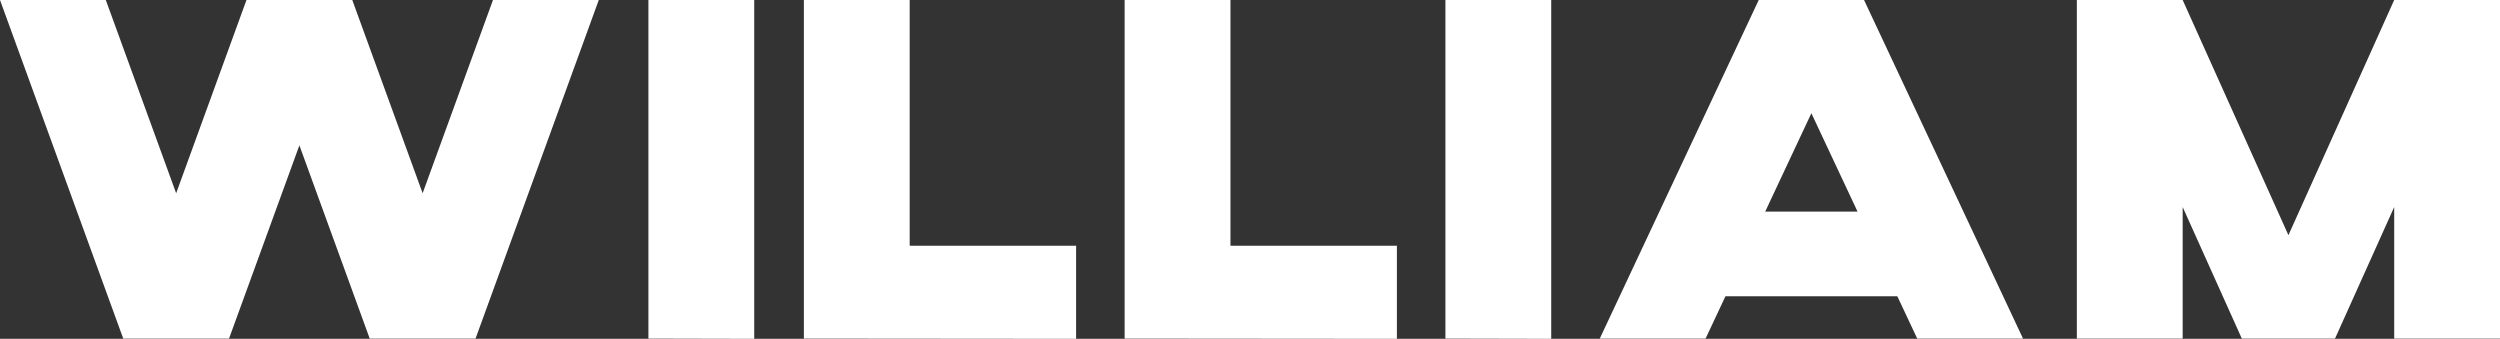
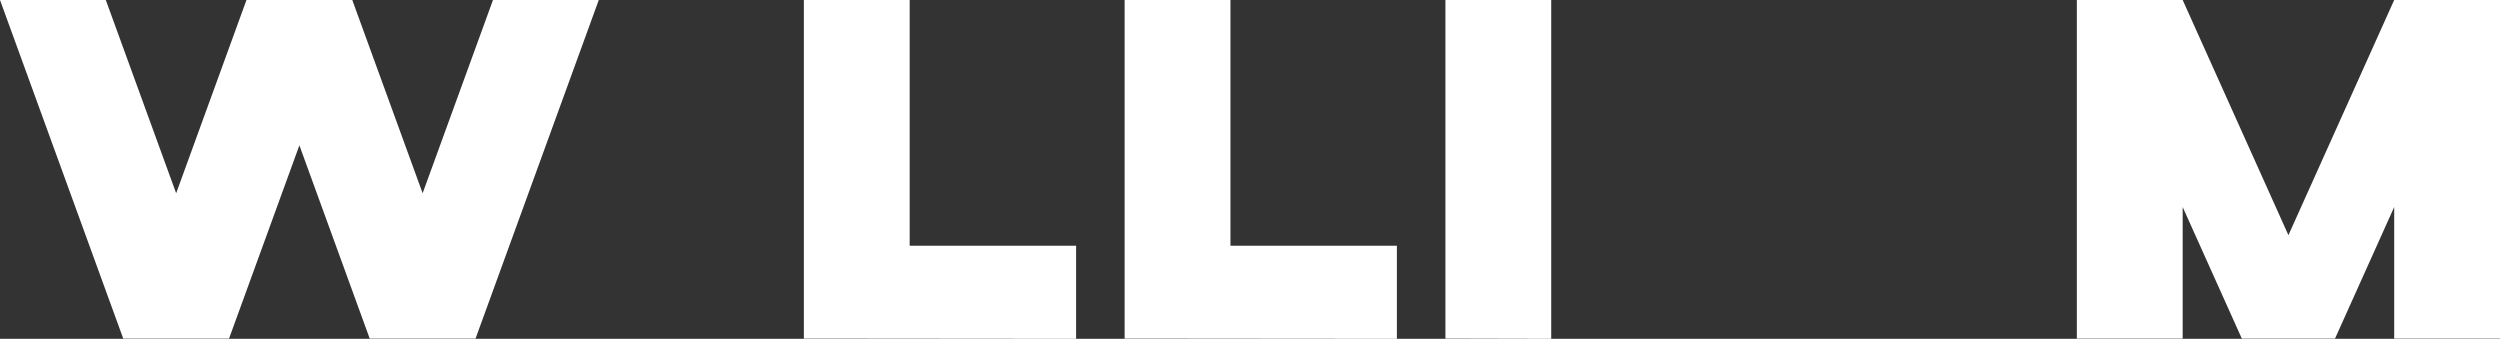
<svg xmlns="http://www.w3.org/2000/svg" viewBox="0 0 997.86 135.24" data-sanitized-data-name="Layer 2" data-name="Layer 2" id="Layer_2">
  <rect x="0" y="0" width="997.86" height="135.24" fill="#333333" stroke="none" />
  <defs>
    <style>
      .cls-1 {
        fill: #fff;
      }
    </style>
  </defs>
  <g data-sanitized-data-name="Layer 1" data-name="Layer 1" id="Layer_1-2">
    <g>
      <polygon points="168.69 77.13 140.61 0 98.38 0 70.31 77.13 42.23 0 0 0 49.19 135.14 91.42 135.14 119.5 58.01 147.57 135.14 189.81 135.14 239 0 196.77 0 168.69 77.13" class="cls-1" />
      <polygon points="363.09 0 320.86 0 320.86 135.14 429.52 135.24 429.52 98.08 363.09 98.08 363.09 0" class="cls-1" />
      <polygon points="491.13 0 448.89 0 448.89 135.14 557.56 135.24 557.56 98.08 491.13 98.08 491.13 0" class="cls-1" />
-       <polygon points="258.81 135.14 301.04 135.24 301.04 0 258.81 0 258.81 135.14" class="cls-1" />
      <polygon points="576.93 135.14 619.16 135.24 619.16 0 576.93 0 576.93 135.14" class="cls-1" />
-       <path d="M701.99,0l-63.45,135.14h42.23l7.94-16.89h68.6l7.94,16.89h42.23L744.02,0h-42.03ZM704.57,84.46l18.43-39.27,18.43,39.27h-36.86Z" class="cls-1" />
      <polygon points="955.63 0 913.41 93.87 871.2 0 828.96 0 828.96 135.14 871.2 135.14 871.2 82.64 894.81 135.14 932.01 135.14 955.63 82.64 955.63 135.14 997.86 135.14 997.86 0 955.63 0" class="cls-1" />
    </g>
  </g>
</svg>